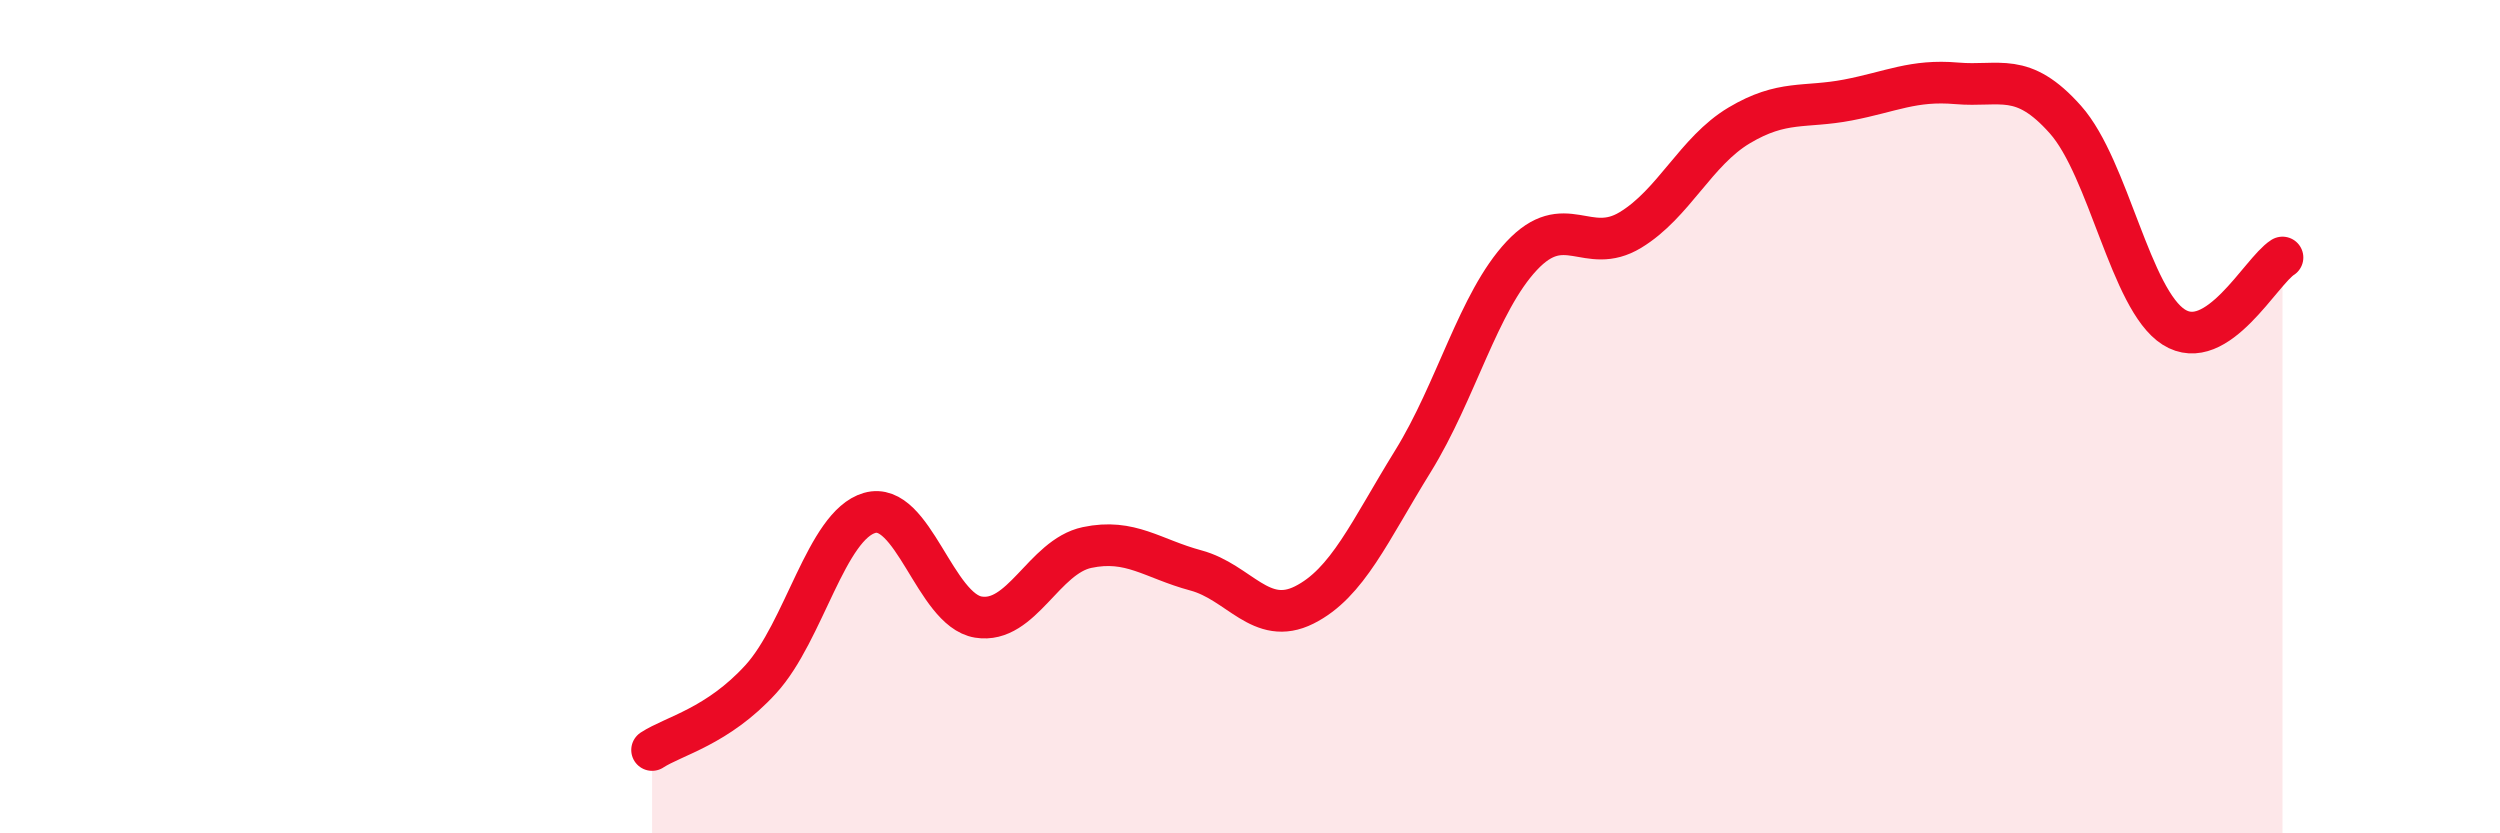
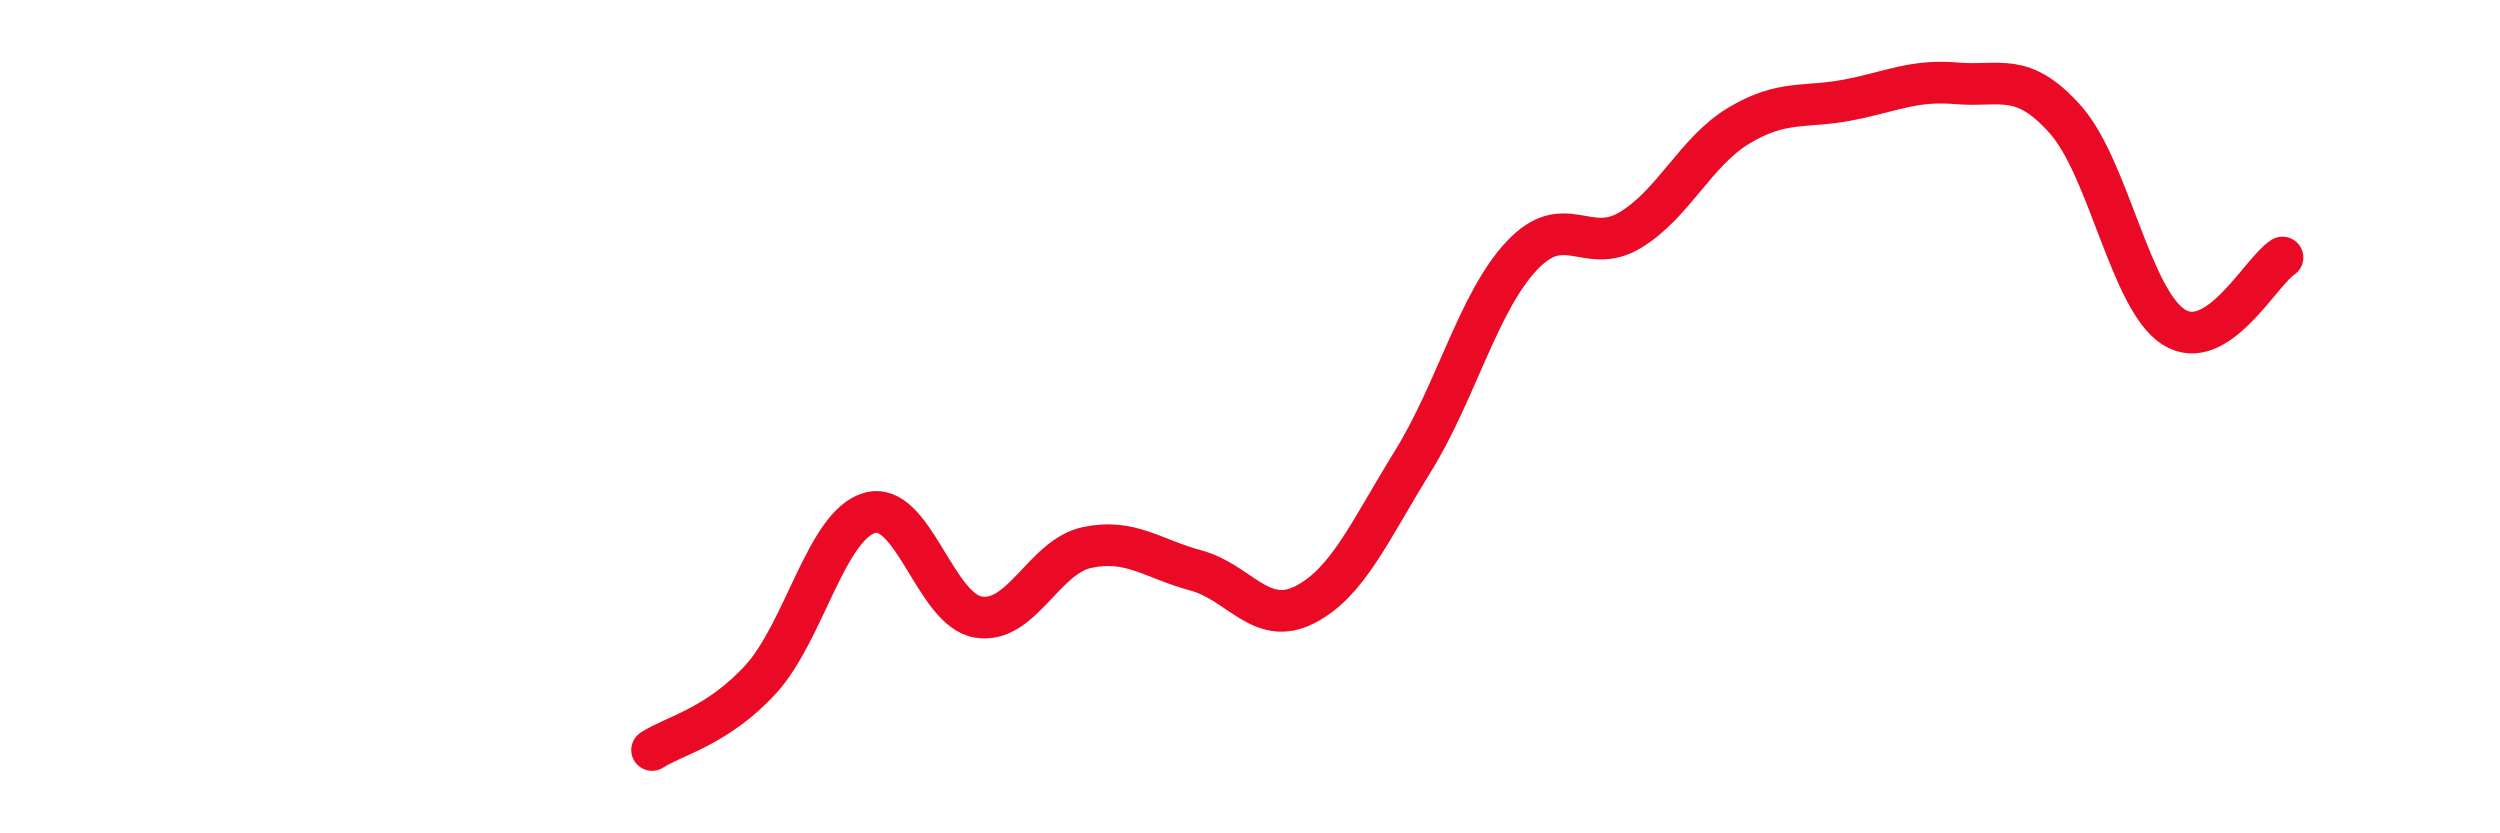
<svg xmlns="http://www.w3.org/2000/svg" width="60" height="20" viewBox="0 0 60 20">
-   <path d="M 15.65,18 C 16.17,17.66 17.22,17.44 18.26,16.3 C 19.3,15.16 19.83,12.61 20.87,12.31 C 21.91,12.01 22.44,14.64 23.48,14.81 C 24.52,14.98 25.05,13.36 26.09,13.14 C 27.13,12.92 27.66,13.41 28.7,13.69 C 29.74,13.97 30.26,15.04 31.3,14.52 C 32.34,14 32.87,12.75 33.91,11.07 C 34.95,9.39 35.48,7.25 36.52,6.14 C 37.56,5.03 38.09,6.15 39.13,5.52 C 40.17,4.89 40.7,3.63 41.74,3.01 C 42.78,2.39 43.31,2.6 44.35,2.4 C 45.39,2.2 45.92,1.91 46.96,2 C 48,2.09 48.53,1.7 49.57,2.87 C 50.61,4.04 51.13,7.19 52.17,7.85 C 53.21,8.51 54.26,6.51 54.78,6.18L54.78 20L15.65 20Z" fill="#EB0A25" opacity="0.1" stroke-linecap="round" stroke-linejoin="round" />
  <path d="M 15.65,18 C 16.17,17.66 17.22,17.44 18.26,16.3 C 19.3,15.16 19.83,12.61 20.87,12.31 C 21.91,12.01 22.44,14.64 23.48,14.81 C 24.52,14.98 25.05,13.36 26.09,13.14 C 27.13,12.92 27.66,13.41 28.7,13.69 C 29.74,13.97 30.26,15.04 31.3,14.52 C 32.34,14 32.87,12.75 33.91,11.07 C 34.95,9.39 35.48,7.25 36.52,6.14 C 37.56,5.03 38.09,6.15 39.13,5.52 C 40.17,4.89 40.7,3.63 41.74,3.01 C 42.78,2.39 43.31,2.6 44.35,2.4 C 45.39,2.2 45.92,1.91 46.96,2 C 48,2.09 48.53,1.7 49.57,2.87 C 50.61,4.04 51.13,7.19 52.17,7.85 C 53.21,8.51 54.26,6.51 54.78,6.18" stroke="#EB0A25" stroke-width="1" fill="none" stroke-linecap="round" stroke-linejoin="round" />
</svg>